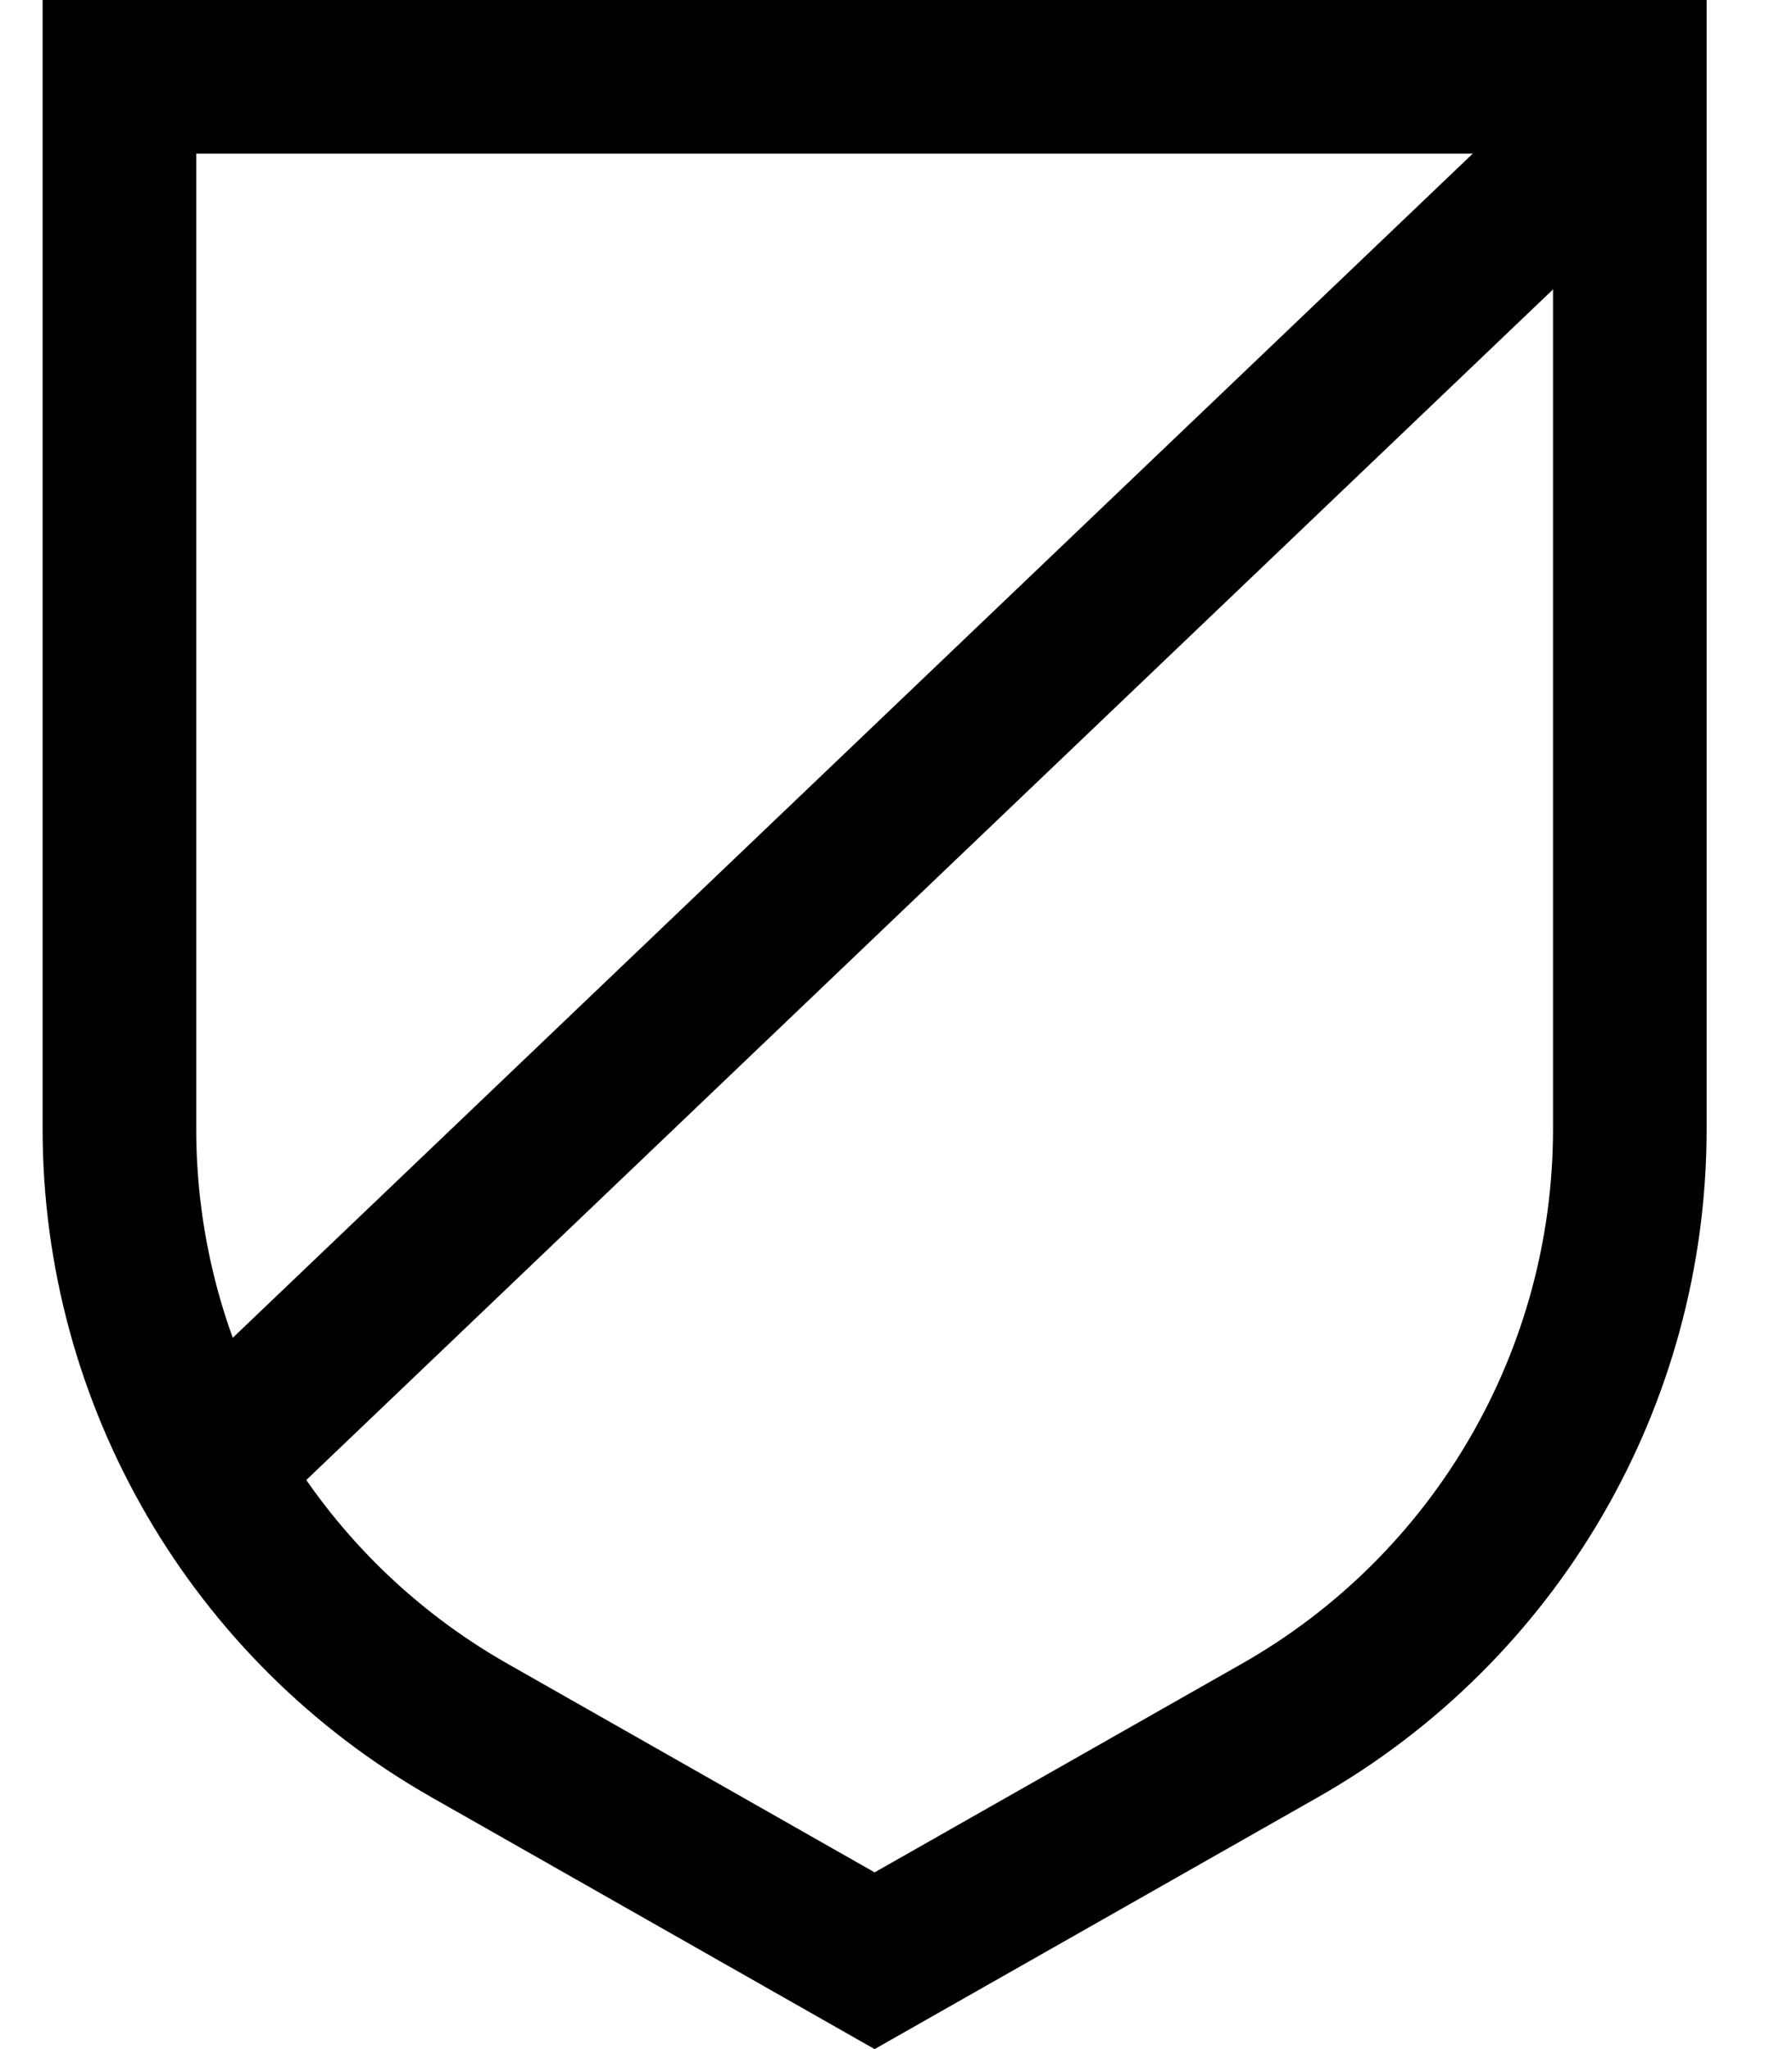
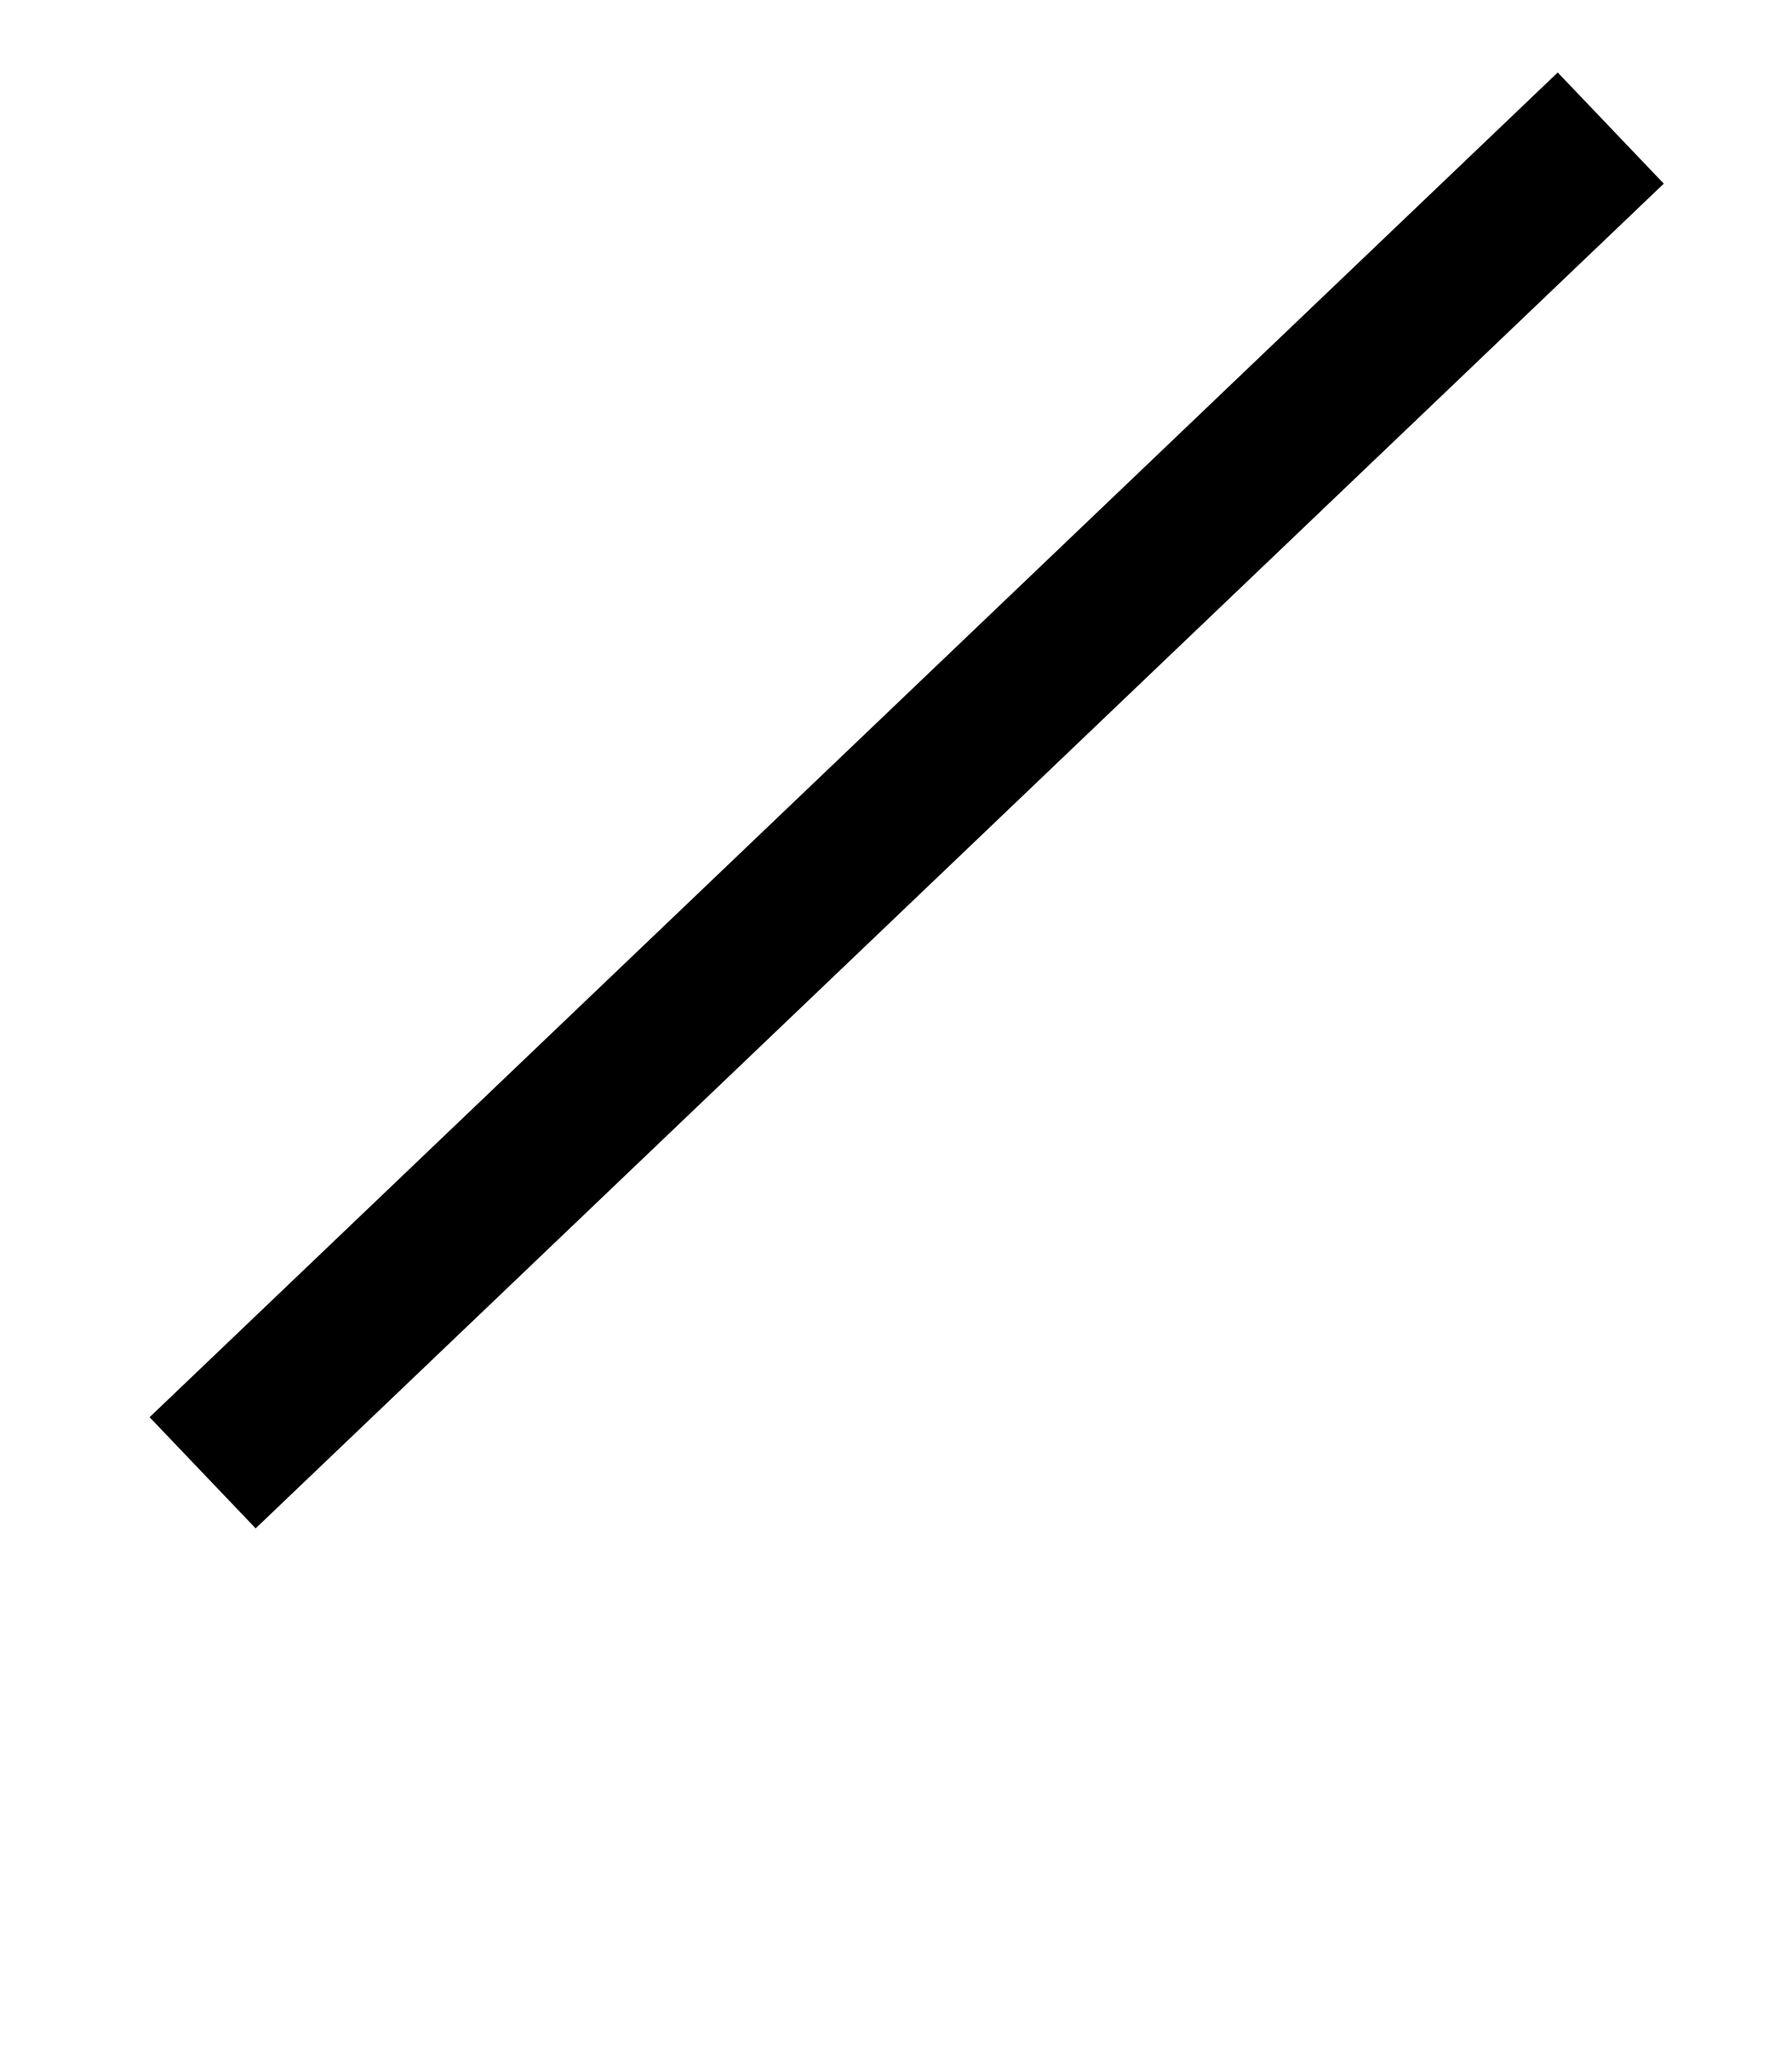
<svg xmlns="http://www.w3.org/2000/svg" width="14" height="16" viewBox="0 0 14 16" fill="none">
-   <path d="M0.933 0.6H12.733V8.816C12.733 10.758 11.69 12.551 10.001 13.511L6.833 15.31L3.666 13.511C1.977 12.551 0.933 10.758 0.933 8.816V0.6Z" stroke="black" stroke-width="1.2" />
  <path d="M1.583 11.5L12.584 1" stroke="black" stroke-width="1.2" />
</svg>